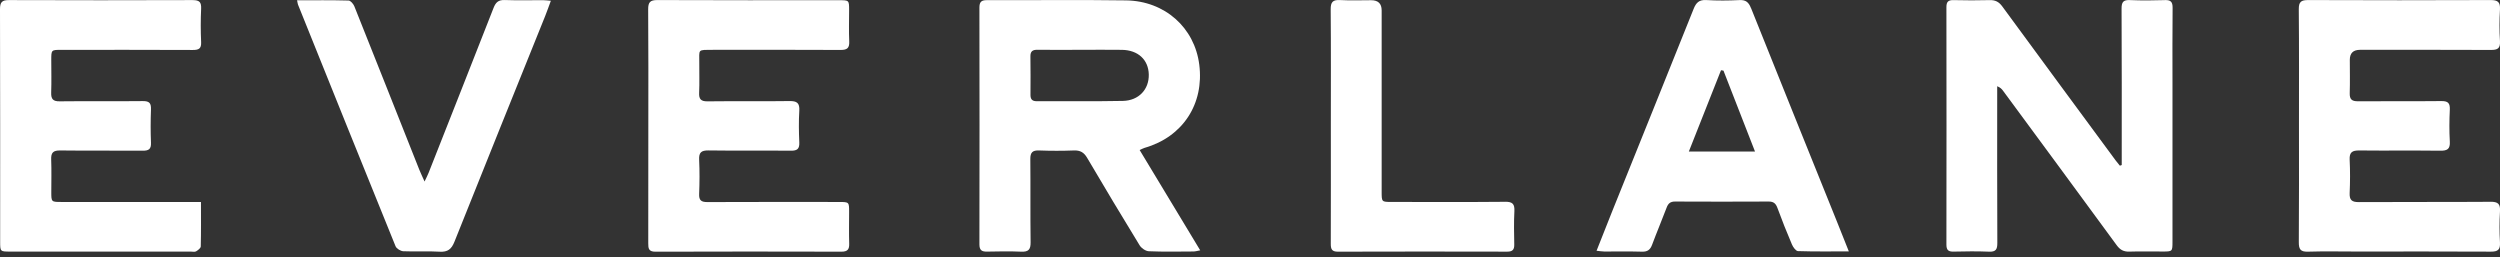
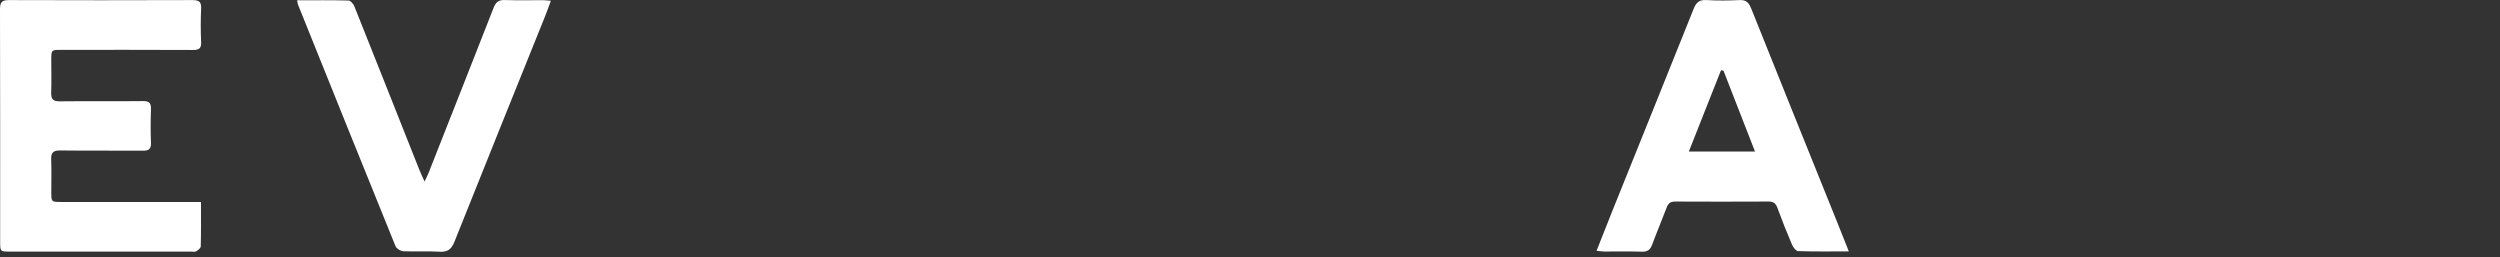
<svg xmlns="http://www.w3.org/2000/svg" width="175" height="18" viewBox="0 0 175 18" fill="none">
  <rect x="0" y="0" width="175" height="18" fill="#333333" stroke="none" />
  <g clip-path="url(#clip0_3768_3236)">
-     <path d="M49.893 3.488C52.876 3.488 55.862 3.479 58.845 3.496C59.309 3.498 59.468 3.358 59.446 2.892C59.413 2.17 59.438 1.445 59.438 0.721C59.438 0.017 59.438 0.015 58.737 0.015C54.499 0.015 50.262 0.023 46.025 0.004C45.512 0.002 45.368 0.151 45.372 0.659C45.395 3.377 45.383 6.098 45.383 8.816C45.383 11.553 45.385 14.289 45.378 17.026C45.378 17.38 45.395 17.619 45.874 17.619C50.217 17.602 54.561 17.607 58.904 17.617C59.328 17.617 59.457 17.456 59.444 17.054C59.421 16.312 59.438 15.57 59.438 14.829C59.438 14.14 59.438 14.14 58.73 14.138C55.658 14.138 52.586 14.13 49.514 14.145C49.08 14.145 48.921 14.018 48.94 13.572C48.972 12.78 48.978 11.981 48.94 11.189C48.914 10.674 49.086 10.524 49.597 10.53C51.52 10.558 53.446 10.53 55.37 10.549C55.8 10.553 55.97 10.424 55.951 9.975C55.919 9.236 55.906 8.49 55.951 7.752C55.984 7.2 55.779 7.066 55.256 7.074C53.349 7.102 51.442 7.07 49.535 7.094C49.063 7.1 48.916 6.941 48.94 6.483C48.972 5.797 48.944 5.106 48.95 4.418C48.961 3.43 48.791 3.492 49.895 3.492L49.893 3.488Z" fill="white" />
    <path d="M35.317 0.004C34.88 -0.013 34.698 0.176 34.55 0.551C33.041 4.405 31.52 8.254 29.999 12.106C29.931 12.278 29.844 12.441 29.719 12.706C29.564 12.358 29.45 12.123 29.352 11.882C27.838 8.068 26.327 4.25 24.804 0.441C24.736 0.273 24.541 0.042 24.401 0.038C23.225 0.006 22.047 0.019 20.795 0.019C20.833 0.197 20.837 0.267 20.861 0.326C23.13 5.964 25.399 11.604 27.687 17.233C27.755 17.403 28.041 17.579 28.232 17.587C29.077 17.625 29.927 17.566 30.772 17.619C31.346 17.653 31.605 17.441 31.814 16.916C33.916 11.646 36.043 6.386 38.162 1.123C38.295 0.79 38.414 0.449 38.56 0.055C38.321 0.036 38.168 0.013 38.014 0.013C37.113 0.01 36.213 0.036 35.315 0.002L35.317 0.004Z" fill="white" />
    <path d="M13.49 0.006C9.201 0.021 4.913 0.021 0.623 0.006C0.138 0.004 0 0.155 0 0.644C0.017 6.064 0.011 11.481 0.011 16.901C0.011 17.608 0.011 17.611 0.703 17.611C4.922 17.611 9.14 17.611 13.358 17.611C13.481 17.611 13.63 17.651 13.723 17.596C13.858 17.517 14.051 17.371 14.053 17.25C14.079 16.246 14.068 15.242 14.068 14.138H13.367C10.348 14.138 7.331 14.138 4.312 14.138C3.593 14.138 3.591 14.136 3.591 13.447C3.591 12.689 3.612 11.928 3.583 11.17C3.564 10.689 3.718 10.526 4.214 10.532C6.138 10.557 8.062 10.532 9.985 10.549C10.413 10.553 10.587 10.441 10.568 9.988C10.536 9.212 10.54 8.435 10.568 7.659C10.583 7.233 10.462 7.072 10.007 7.076C8.066 7.098 6.123 7.07 4.182 7.093C3.708 7.1 3.568 6.93 3.583 6.479C3.61 5.72 3.589 4.962 3.589 4.201C3.589 3.492 3.591 3.49 4.286 3.49C7.358 3.49 10.428 3.483 13.5 3.498C13.922 3.498 14.1 3.403 14.079 2.943C14.043 2.167 14.043 1.39 14.079 0.614C14.1 0.153 13.962 0.006 13.49 0.008V0.006Z" fill="white" />
-     <path d="M151.538 0.008C150.726 0.034 149.912 0.042 149.103 0.006C148.631 -0.015 148.508 0.142 148.51 0.606C148.529 4.066 148.521 7.526 148.521 10.985V11.553C148.478 11.568 148.434 11.583 148.391 11.598C148.294 11.477 148.194 11.36 148.101 11.238C145.453 7.646 142.802 4.055 140.164 0.455C139.929 0.133 139.679 -0.002 139.285 0.008C138.438 0.032 137.59 0.027 136.743 0.008C136.378 -9.62716e-05 136.249 0.125 136.249 0.496C136.257 6.038 136.257 11.581 136.249 17.123C136.249 17.492 136.374 17.621 136.741 17.613C137.569 17.594 138.402 17.581 139.228 17.617C139.711 17.638 139.815 17.456 139.813 17.005C139.796 13.545 139.804 10.085 139.804 6.625V6.036C140.025 6.127 140.12 6.229 140.203 6.339C142.861 9.945 145.523 13.551 148.169 17.166C148.404 17.488 148.654 17.625 149.048 17.613C149.824 17.589 150.601 17.606 151.379 17.606C152.071 17.606 152.074 17.606 152.074 16.909C152.074 13.221 152.074 9.53 152.074 5.841C152.074 4.076 152.063 2.311 152.082 0.547C152.086 0.125 151.946 -0.009 151.533 0.006L151.538 0.008Z" fill="white" />
-     <path d="M80.144 10.343C82.794 9.574 84.299 7.278 83.949 4.525C83.621 1.938 81.546 0.068 78.822 0.027C75.574 -0.021 72.326 0.021 69.078 0.01C68.69 0.01 68.559 0.138 68.559 0.532C68.569 6.057 68.569 11.583 68.559 17.106C68.559 17.519 68.726 17.619 69.095 17.613C69.889 17.598 70.684 17.581 71.478 17.617C71.985 17.64 72.15 17.475 72.142 16.96C72.116 15.019 72.142 13.076 72.123 11.136C72.118 10.668 72.279 10.515 72.737 10.532C73.548 10.562 74.362 10.564 75.171 10.532C75.616 10.515 75.877 10.668 76.101 11.051C77.309 13.102 78.531 15.144 79.775 17.174C79.898 17.373 80.193 17.577 80.417 17.587C81.457 17.632 82.5 17.61 83.54 17.604C83.671 17.604 83.801 17.562 84.015 17.524C82.587 15.157 81.197 12.856 79.775 10.502C79.951 10.424 80.042 10.371 80.14 10.343H80.144ZM72.57 7.085C72.25 7.085 72.131 6.945 72.133 6.638C72.139 5.739 72.142 4.839 72.129 3.941C72.125 3.591 72.284 3.481 72.612 3.485C73.616 3.496 74.62 3.489 75.625 3.487C76.595 3.487 77.563 3.475 78.534 3.489C79.665 3.506 80.39 4.182 80.415 5.21C80.441 6.252 79.718 7.042 78.597 7.064C76.589 7.104 74.578 7.074 72.57 7.083V7.085Z" fill="white" />
    <path d="M122.569 0.568C122.408 0.163 122.217 -0.015 121.766 0.006C120.99 0.044 120.211 0.051 119.437 0.004C118.935 -0.025 118.727 0.189 118.554 0.621C116.668 5.335 114.765 10.04 112.871 14.748C112.505 15.657 112.149 16.57 111.759 17.553C111.996 17.577 112.145 17.606 112.295 17.606C113.179 17.61 114.06 17.591 114.943 17.617C115.323 17.628 115.515 17.485 115.645 17.138C115.971 16.263 116.335 15.403 116.666 14.528C116.774 14.242 116.927 14.108 117.246 14.108C119.435 14.119 121.624 14.119 123.814 14.108C124.153 14.108 124.308 14.246 124.422 14.56C124.736 15.42 125.077 16.271 125.437 17.115C125.516 17.301 125.709 17.57 125.857 17.577C126.999 17.615 128.143 17.598 129.418 17.598C129.105 16.81 128.84 16.142 128.573 15.479C126.571 10.509 124.562 5.542 122.573 0.568H122.569ZM118.219 10.606C118.984 8.674 119.727 6.795 120.471 4.915L120.643 4.945C121.369 6.809 122.096 8.672 122.85 10.606H118.219Z" fill="white" />
-     <path d="M174.324 14.126C171.254 14.149 168.182 14.128 165.112 14.147C164.627 14.149 164.455 14.003 164.476 13.511C164.51 12.736 164.515 11.956 164.476 11.183C164.449 10.651 164.661 10.528 165.152 10.532C167.04 10.553 168.93 10.526 170.818 10.549C171.309 10.556 171.519 10.437 171.487 9.905C171.445 9.166 171.451 8.422 171.487 7.683C171.508 7.221 171.364 7.068 170.892 7.075C168.951 7.096 167.008 7.075 165.068 7.089C164.635 7.094 164.466 6.96 164.481 6.515C164.506 5.74 164.487 4.962 164.487 4.187C164.487 3.722 164.724 3.489 165.199 3.488C168.252 3.488 171.305 3.481 174.358 3.496C174.818 3.498 175.03 3.401 174.998 2.882C174.951 2.142 174.953 1.399 174.998 0.659C175.027 0.136 174.837 0.002 174.337 0.004C170.082 0.021 165.83 0.021 161.576 0.004C161.08 0.004 160.911 0.121 160.915 0.646C160.94 3.365 160.928 6.083 160.928 8.799C160.928 11.517 160.938 14.236 160.917 16.952C160.913 17.448 161.034 17.634 161.557 17.617C162.686 17.581 163.815 17.607 164.945 17.607C168.087 17.607 171.229 17.598 174.369 17.615C174.85 17.617 175.025 17.477 174.998 16.982C174.958 16.261 174.951 15.532 174.998 14.812C175.034 14.274 174.869 14.119 174.326 14.123L174.324 14.126Z" fill="white" />
-     <path d="M105.361 14.126C102.712 14.151 100.064 14.138 97.418 14.136C96.718 14.136 96.716 14.134 96.716 13.437C96.716 9.2 96.716 4.964 96.716 0.727C96.716 0.252 96.471 0.015 95.979 0.015C95.254 0.015 94.53 0.045 93.807 0.004C93.297 -0.023 93.144 0.142 93.148 0.657C93.172 3.358 93.159 6.06 93.159 8.759C93.159 11.53 93.165 14.301 93.155 17.073C93.155 17.435 93.227 17.617 93.646 17.617C97.6 17.604 101.555 17.607 105.509 17.615C105.882 17.615 106.005 17.473 105.998 17.115C105.983 16.34 105.967 15.56 106.007 14.784C106.032 14.28 105.88 14.119 105.361 14.123V14.126Z" fill="white" />
  </g>
  <defs>
    <clipPath id="clip0_3768_3236">
      <rect width="175" height="17.625" fill="white" />
    </clipPath>
  </defs>
</svg>